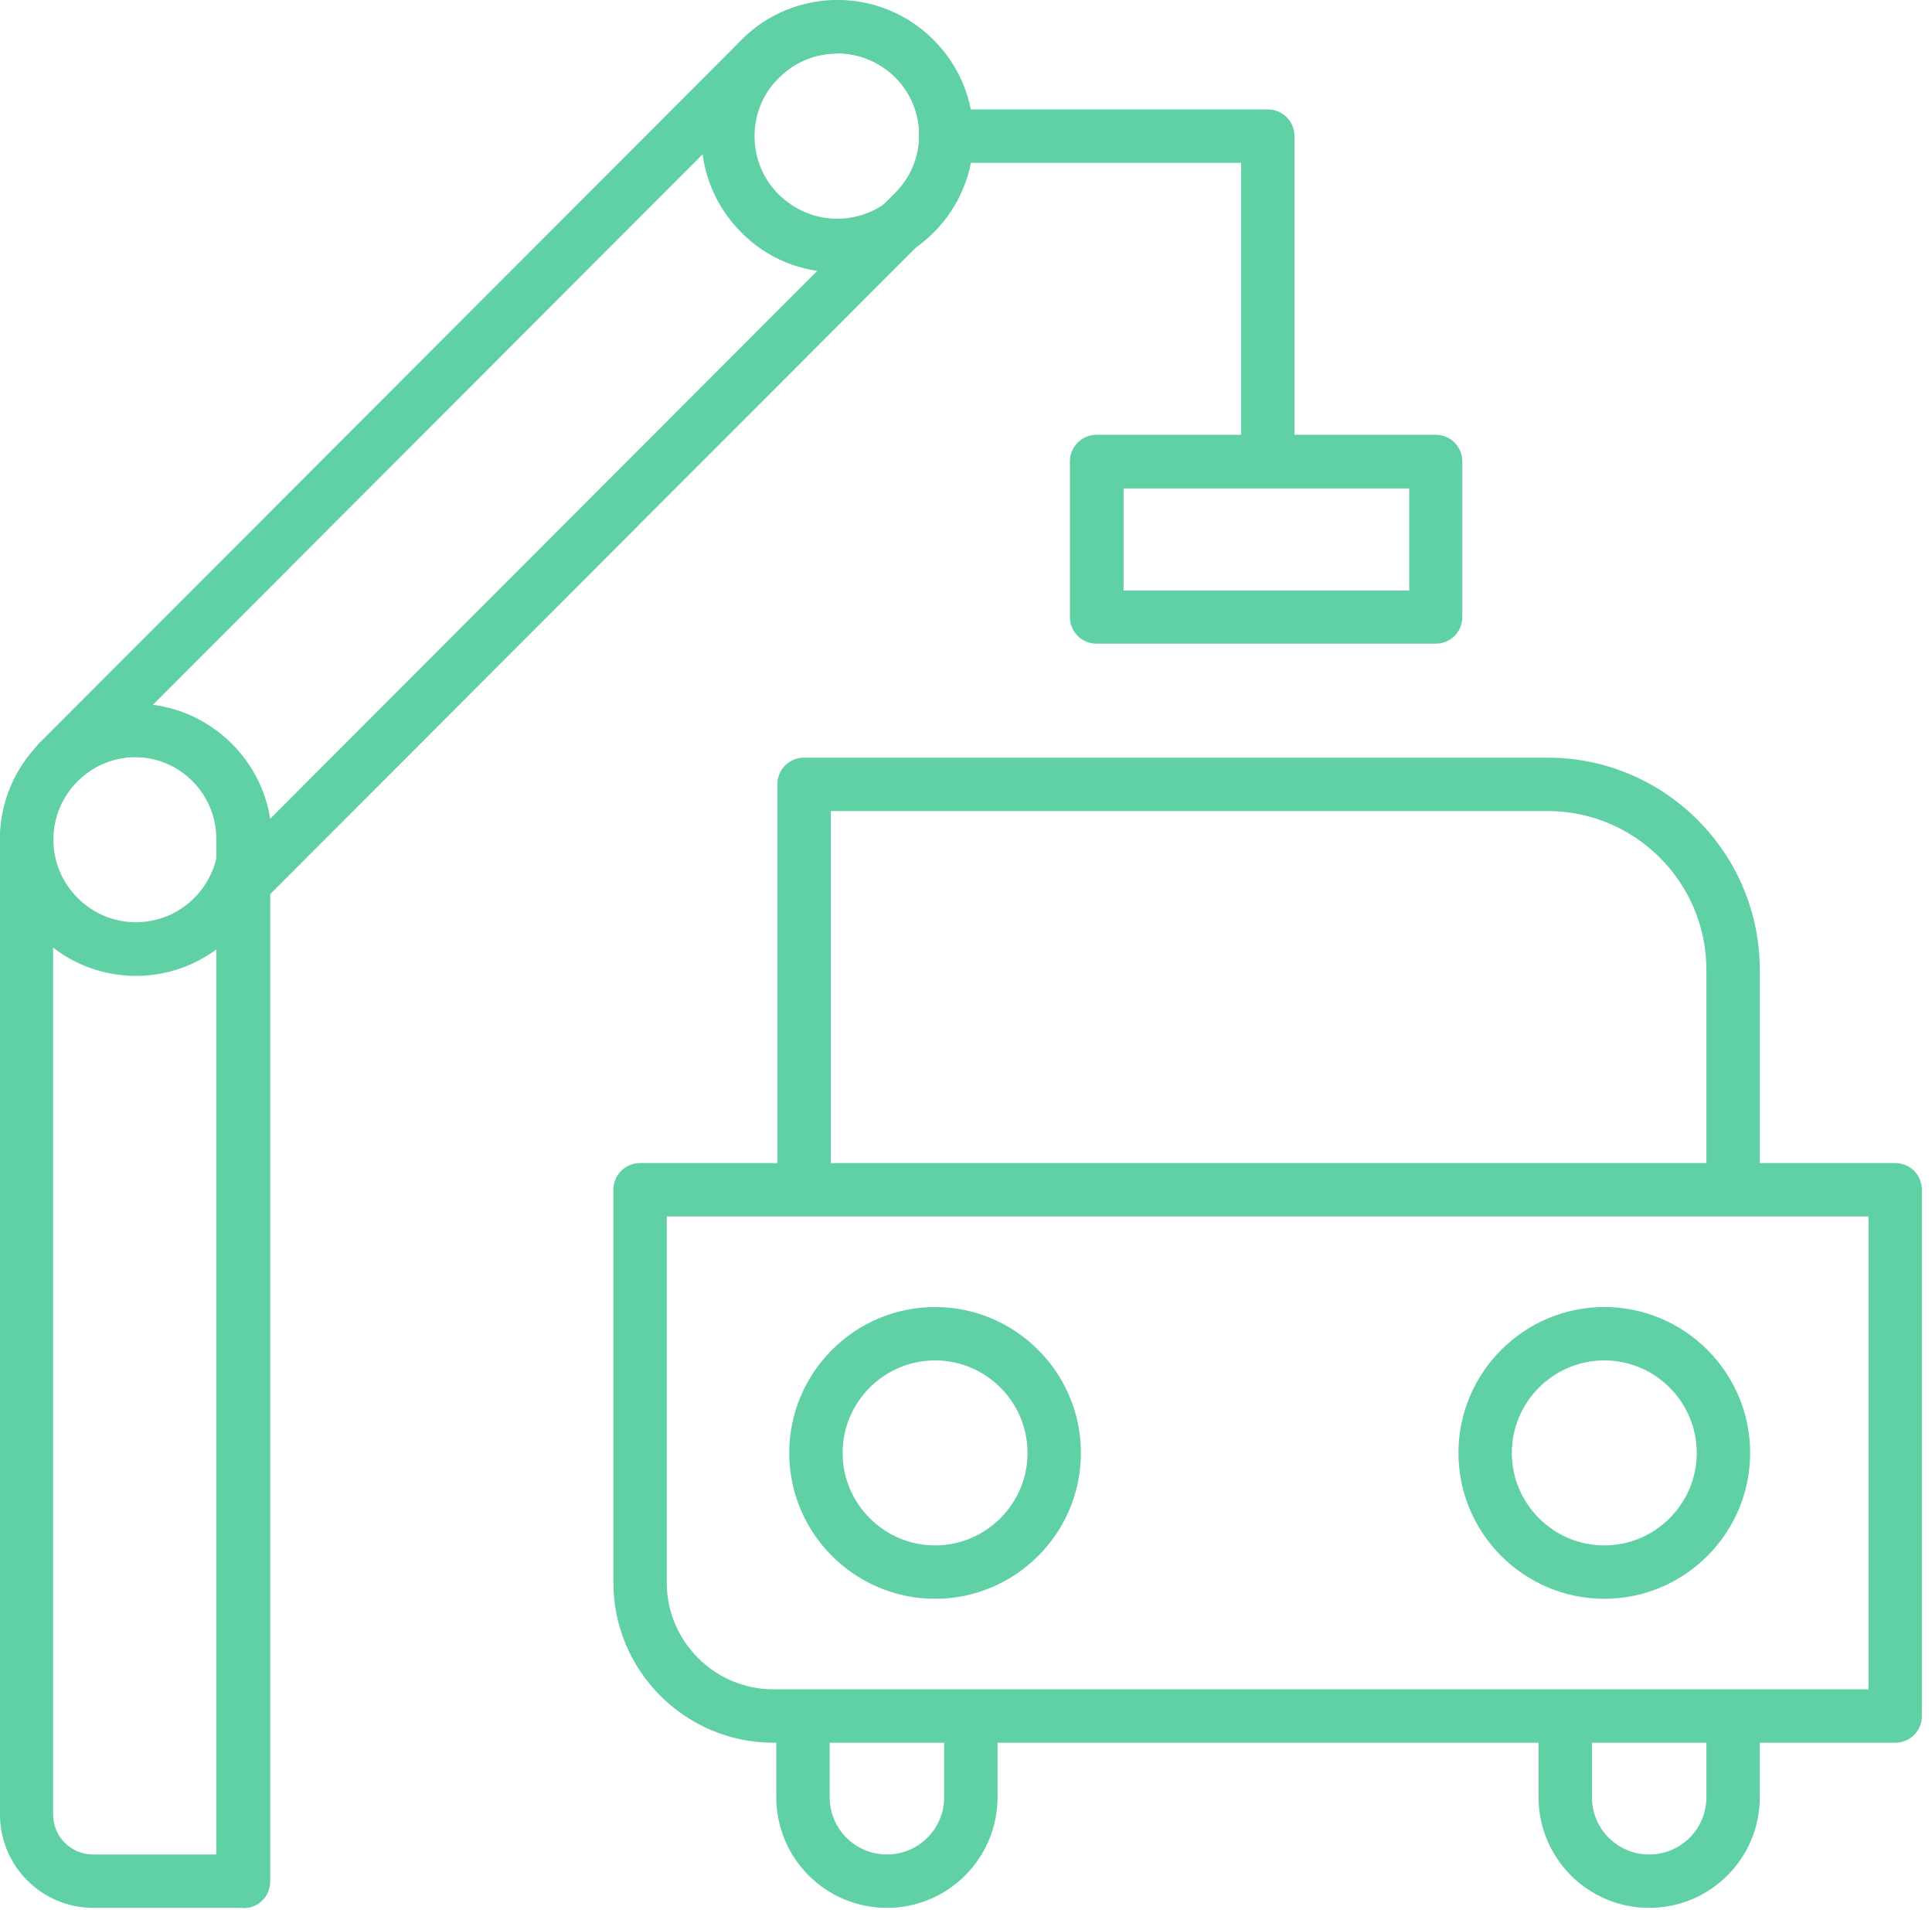
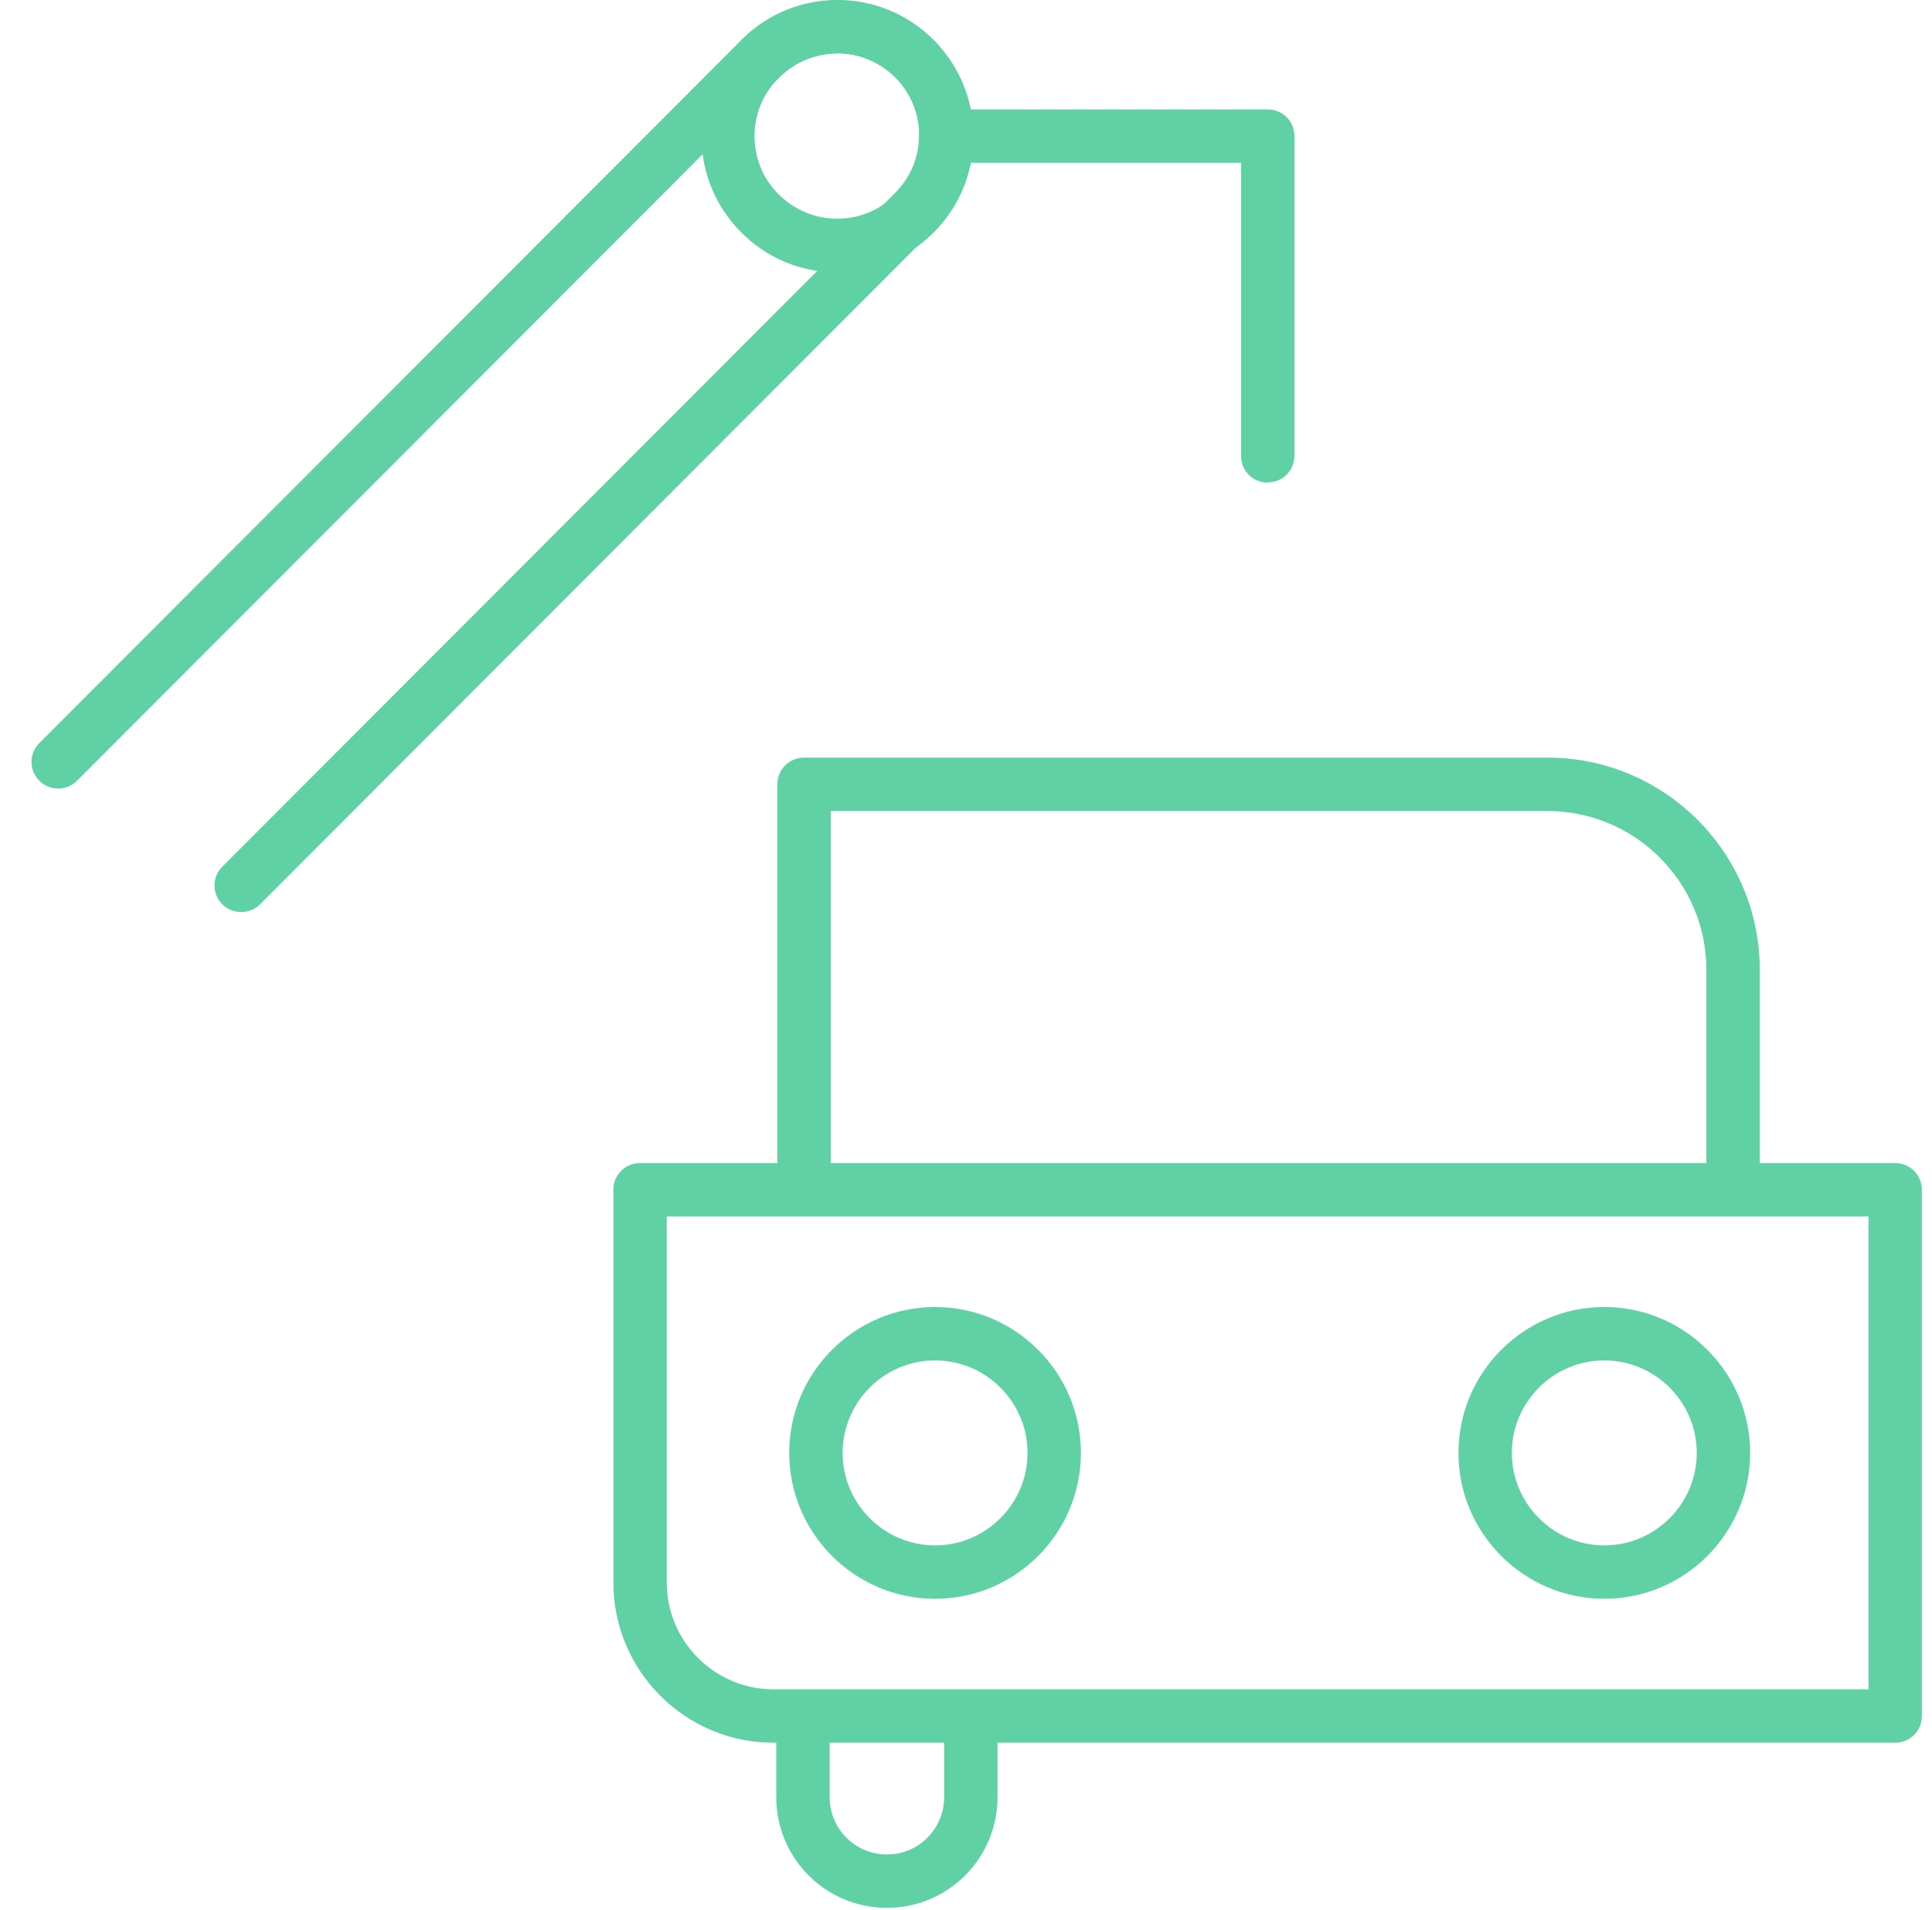
<svg xmlns="http://www.w3.org/2000/svg" width="87" height="86" viewBox="0 0 87 86" fill="none">
  <path d="M42.107 71.98C38.489 71.98 35.54 69.03 35.54 65.412C35.54 61.794 38.489 58.844 42.107 58.844C45.726 58.844 48.675 61.794 48.675 65.412C48.675 69.03 45.726 71.98 42.107 71.98ZM42.107 61.248C39.815 61.248 37.944 63.119 37.944 65.412C37.944 67.704 39.815 69.576 42.107 69.576C44.4 69.576 46.271 67.704 46.271 65.412C46.271 63.119 44.4 61.248 42.107 61.248Z" fill="#60D1A5" />
  <path d="M72.244 71.98C68.626 71.98 65.676 69.03 65.676 65.412C65.676 61.794 68.626 58.844 72.244 58.844C75.862 58.844 78.811 61.794 78.811 65.412C78.811 69.03 75.862 71.98 72.244 71.98ZM72.244 61.248C69.951 61.248 68.08 63.119 68.08 65.412C68.08 67.704 69.951 69.576 72.244 69.576C74.536 69.576 76.407 67.704 76.407 65.412C76.407 63.119 74.536 61.248 72.244 61.248Z" fill="#60D1A5" />
  <path d="M78.043 54.618C77.374 54.618 76.841 54.086 76.841 53.416V43.664C76.841 39.724 73.632 36.514 69.691 36.514H37.411V53.404C37.411 54.073 36.878 54.606 36.209 54.606C35.539 54.606 35.007 54.073 35.007 53.404V35.312C35.007 34.643 35.539 34.11 36.209 34.11H69.691C74.958 34.11 79.245 38.398 79.245 43.664V53.416C79.245 54.086 78.712 54.618 78.043 54.618Z" fill="#60D1A5" />
  <path d="M39.939 85.895C37.188 85.895 34.957 83.665 34.957 80.914V77.642C34.957 76.973 35.49 76.44 36.159 76.44C36.828 76.44 37.361 76.973 37.361 77.642V80.914C37.361 82.339 38.514 83.491 39.939 83.491C41.364 83.491 42.516 82.339 42.516 80.914V77.642C42.516 76.973 43.049 76.44 43.718 76.44C44.387 76.44 44.92 76.973 44.92 77.642V80.914C44.92 83.665 42.69 85.895 39.939 85.895Z" fill="#60D1A5" />
-   <path d="M74.264 85.895C71.513 85.895 69.282 83.665 69.282 80.914V77.642C69.282 76.973 69.815 76.44 70.484 76.44C71.154 76.44 71.686 76.973 71.686 77.642V80.914C71.686 82.339 72.839 83.491 74.264 83.491C75.689 83.491 76.841 82.339 76.841 80.914V77.642C76.841 76.973 77.374 76.44 78.043 76.44C78.713 76.44 79.246 76.973 79.246 77.642V80.914C79.246 83.665 77.015 85.895 74.264 85.895Z" fill="#60D1A5" />
  <path d="M85.342 78.46H34.833C30.855 78.46 27.621 75.226 27.621 71.248V53.565C27.621 52.896 28.154 52.363 28.823 52.363H85.342C86.011 52.363 86.544 52.896 86.544 53.565V77.258C86.544 77.927 86.011 78.46 85.342 78.46ZM30.025 54.767V71.248C30.025 73.9 32.181 76.056 34.833 76.056H84.14V54.767H30.025Z" fill="#60D1A5" />
-   <path d="M10.954 85.895H4.201C1.884 85.895 0 84.012 0 81.694V37.766C0 34.407 2.726 31.681 6.084 31.681C9.443 31.681 12.169 34.407 12.169 37.766V84.706C12.169 85.375 11.636 85.908 10.967 85.908L10.954 85.895ZM6.072 34.085C4.04 34.085 2.392 35.733 2.392 37.766V81.694C2.392 82.686 3.197 83.491 4.188 83.491H9.74V37.766C9.74 35.733 8.092 34.085 6.06 34.085H6.072Z" fill="#60D1A5" />
  <path d="M10.868 41.062C10.558 41.062 10.248 40.95 10.013 40.715C9.542 40.244 9.542 39.488 10.013 39.017L40.311 8.682C41.005 7.988 41.389 7.059 41.389 6.08C41.389 5.101 41.005 4.171 40.311 3.477C38.873 2.04 36.544 2.04 35.106 3.477L3.47 35.151C2.999 35.622 2.243 35.622 1.772 35.151C1.301 34.68 1.301 33.924 1.772 33.453L33.408 1.78C35.775 -0.587 39.641 -0.599 42.008 1.78C43.161 2.932 43.793 4.456 43.793 6.08C43.793 7.703 43.161 9.227 42.008 10.38L11.71 40.715C11.475 40.95 11.165 41.062 10.855 41.062H10.868Z" fill="#60D1A5" />
  <path d="M57.089 21.731C56.42 21.731 55.887 21.198 55.887 20.529V7.332H42.59C41.921 7.332 41.388 6.799 41.388 6.129C41.388 5.46 41.921 4.927 42.59 4.927H57.089C57.758 4.927 58.291 5.46 58.291 6.129V20.516C58.291 21.186 57.758 21.718 57.089 21.718V21.731Z" fill="#60D1A5" />
-   <path d="M64.648 28.98H49.381C48.712 28.98 48.179 28.447 48.179 27.778V20.776C48.179 20.107 48.712 19.574 49.381 19.574H64.648C65.317 19.574 65.85 20.107 65.85 20.776V27.778C65.85 28.447 65.317 28.98 64.648 28.98ZM50.596 26.588H63.458V21.991H50.596V26.588Z" fill="#60D1A5" />
  <path d="M37.709 12.263C36.073 12.263 34.536 11.631 33.384 10.467C32.231 9.314 31.587 7.778 31.587 6.142C31.587 4.506 32.219 2.97 33.384 1.805C35.775 -0.587 39.654 -0.587 42.046 1.805C44.437 4.196 44.437 8.075 42.046 10.467C40.893 11.619 39.357 12.263 37.721 12.263H37.709ZM37.709 2.412C36.754 2.412 35.8 2.771 35.069 3.502C34.363 4.209 33.978 5.138 33.978 6.129C33.978 7.121 34.363 8.063 35.069 8.756C35.775 9.45 36.705 9.847 37.696 9.847C38.687 9.847 39.629 9.463 40.323 8.756C41.773 7.307 41.773 4.94 40.323 3.49C39.592 2.771 38.65 2.4 37.696 2.4L37.709 2.412Z" fill="#60D1A5" />
-   <path d="M6.122 43.936C2.739 43.936 0 41.185 0 37.815C0 34.444 2.751 31.693 6.122 31.693C9.492 31.693 12.243 34.444 12.243 37.815C12.243 41.185 9.492 43.936 6.122 43.936ZM6.122 34.085C4.065 34.085 2.404 35.758 2.404 37.803C2.404 39.847 4.077 41.52 6.122 41.52C8.166 41.52 9.839 39.847 9.839 37.803C9.839 35.758 8.166 34.085 6.122 34.085Z" fill="#60D1A5" />
</svg>